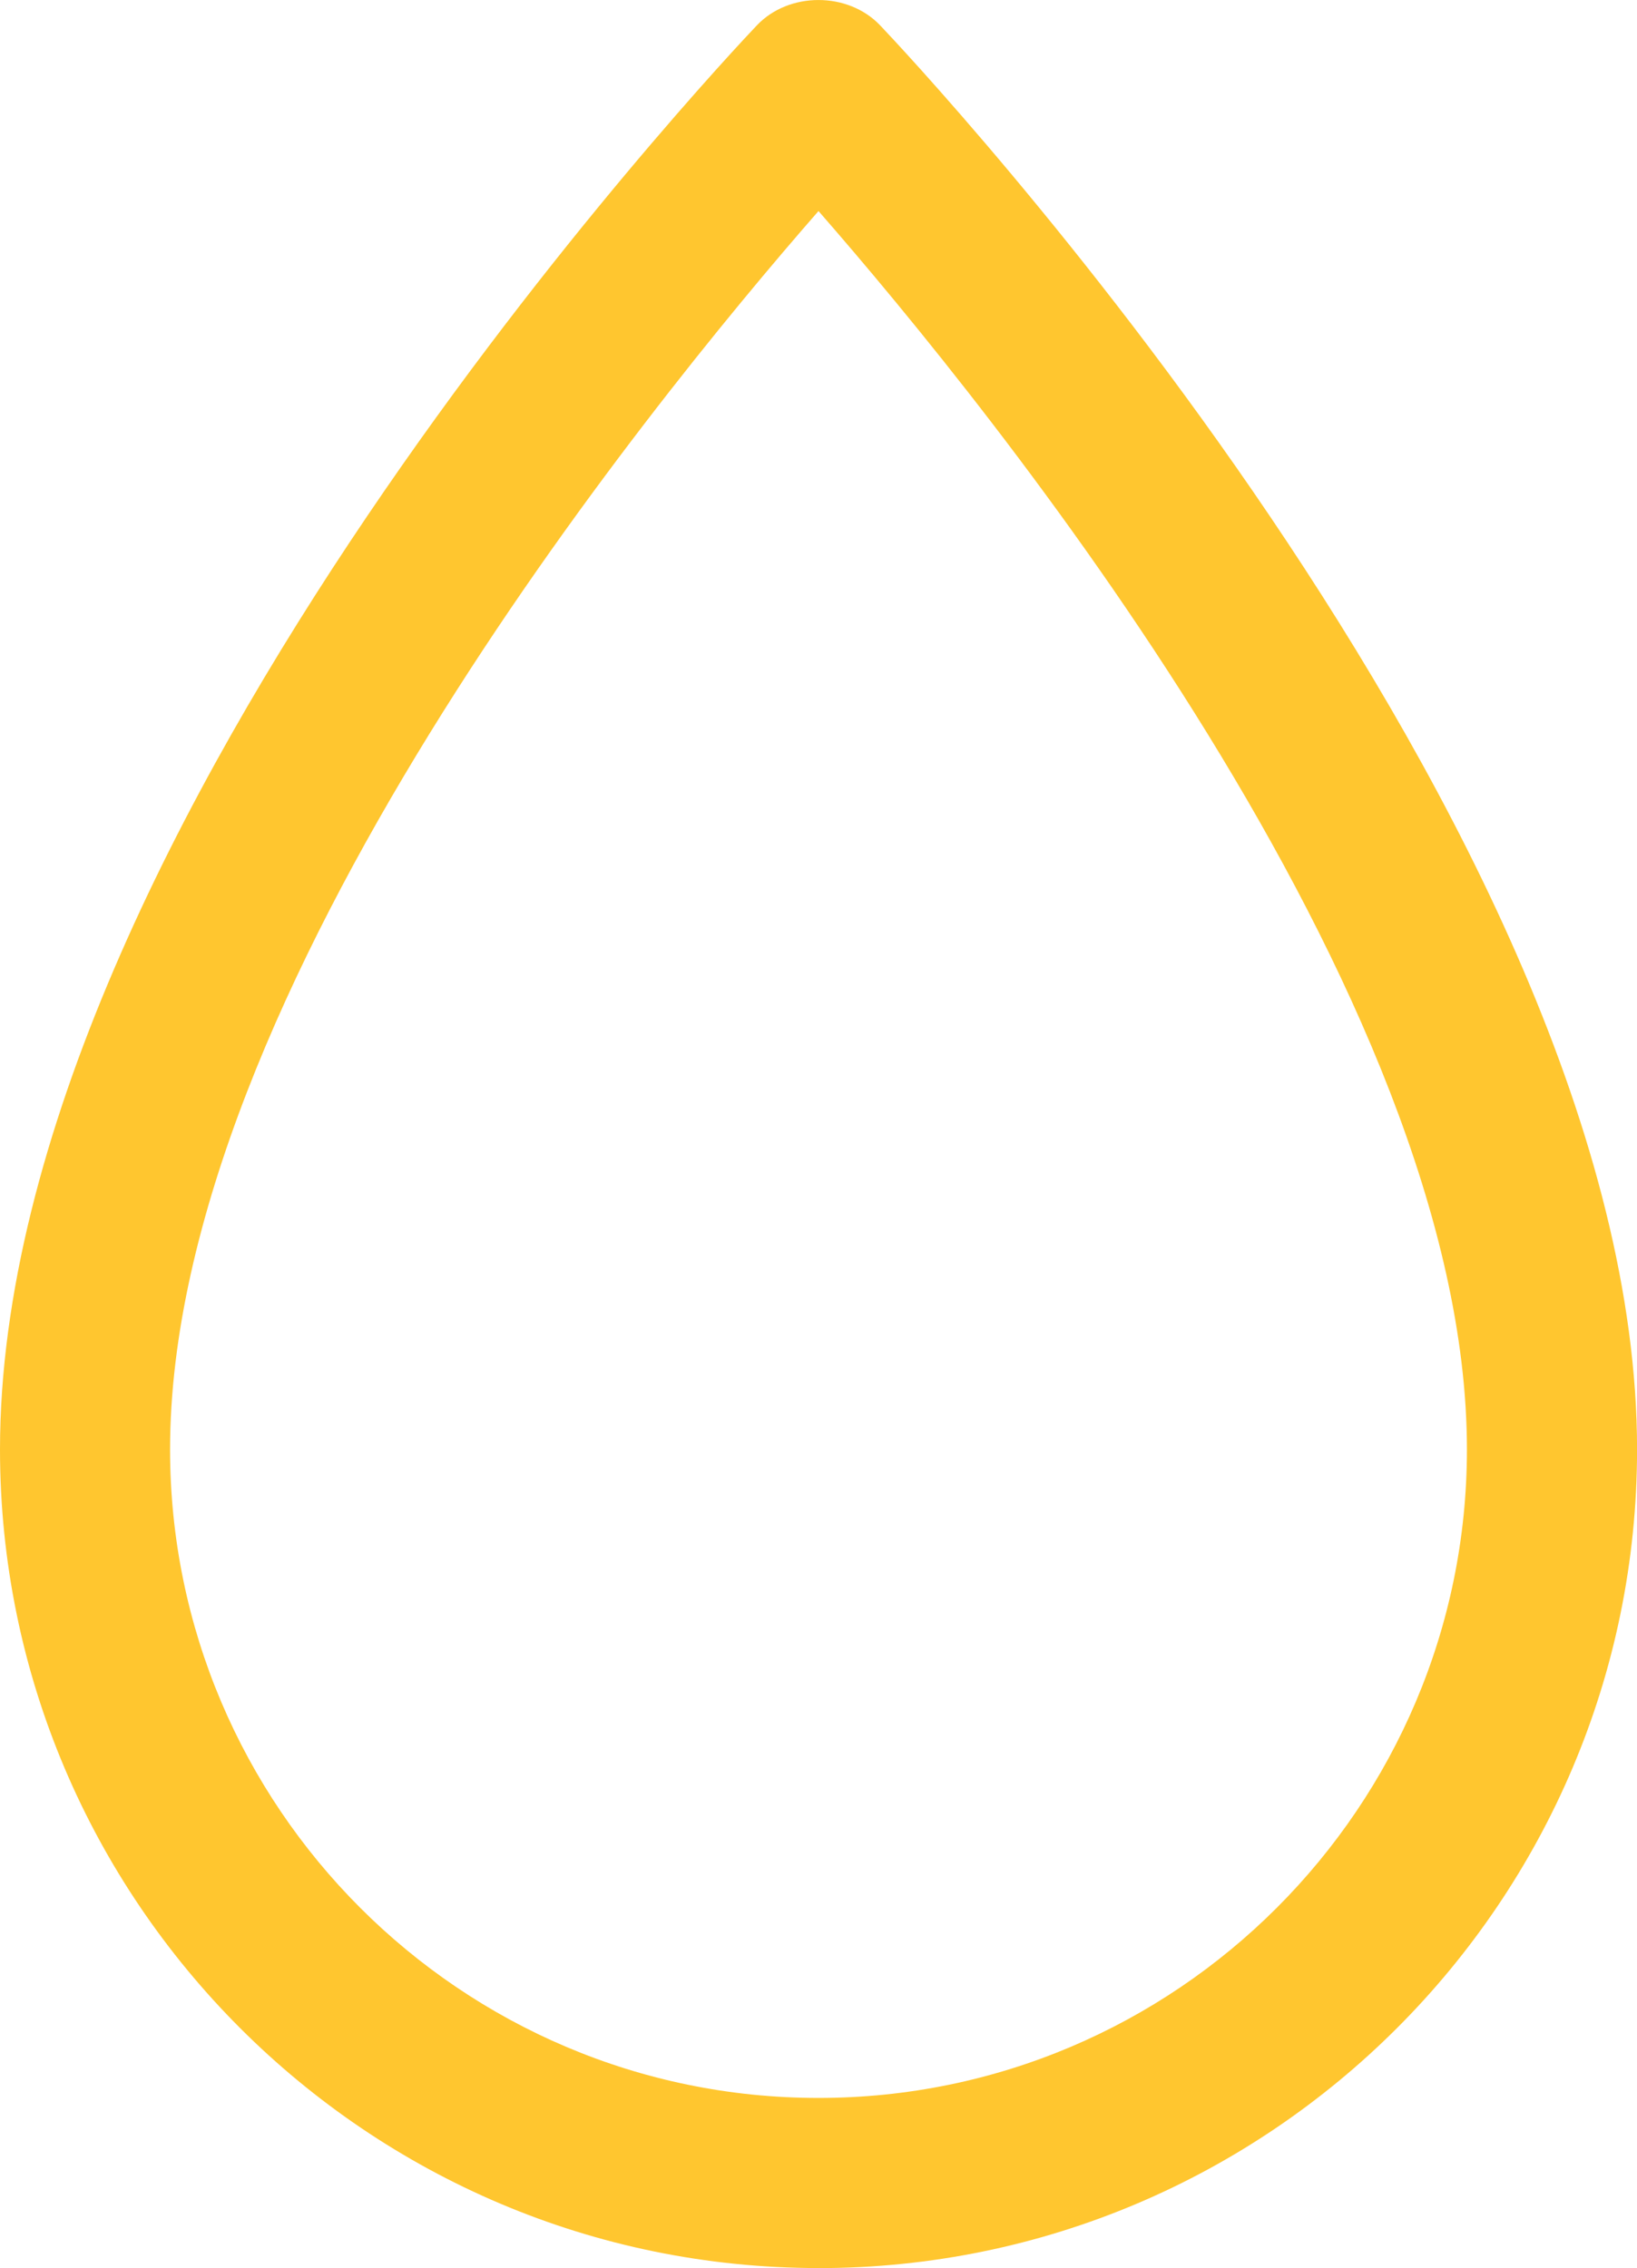
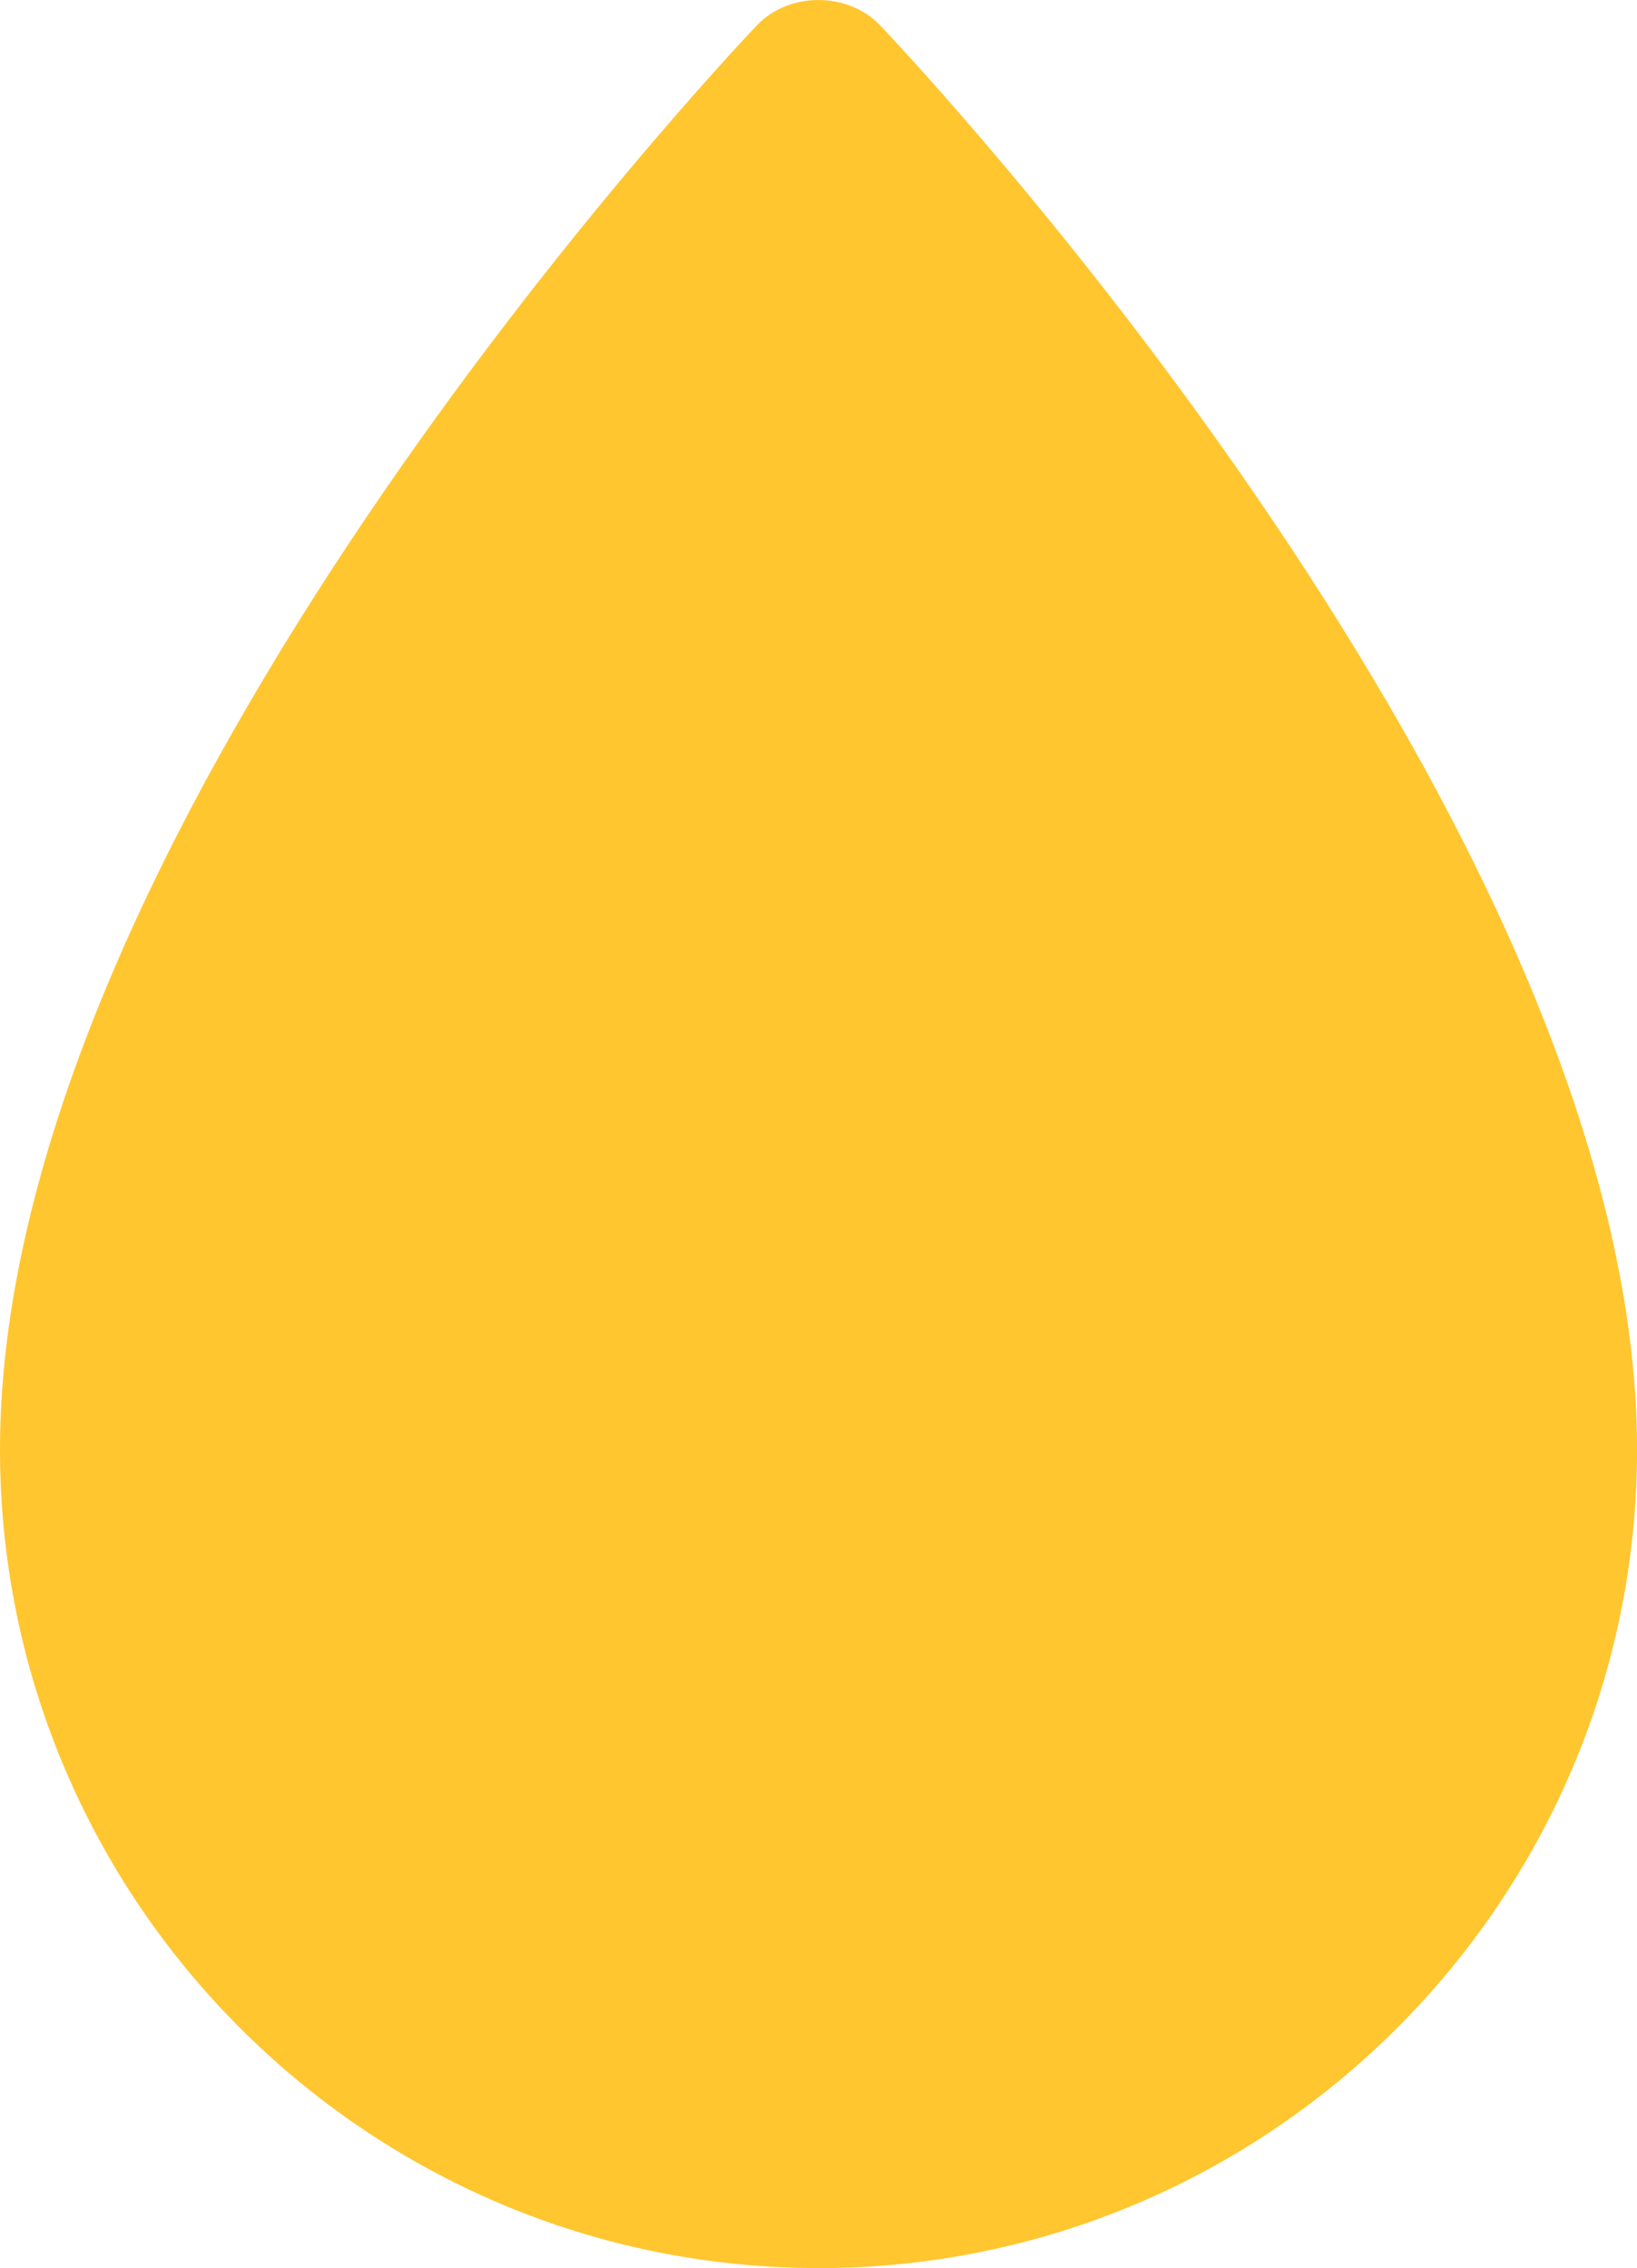
<svg xmlns="http://www.w3.org/2000/svg" viewBox="0 0 28.876 40" height="40" width="28.876" data-name="Layer 1" id="a">
-   <path fill="#ffc62f" d="M14.438,40c-7.961,0-14.438-6.478-14.438-14.438C0,14.606,12.806,1.019,13.351.447c.566-.596,1.607-.595,2.174,0,.545.573,13.352,14.16,13.352,25.116,0,7.961-6.478,14.438-14.438,14.438ZM14.438,3.722c-3.046,3.484-11.438,13.813-11.438,21.84,0,6.308,5.131,11.438,11.438,11.438s11.438-5.131,11.438-11.438c0-8.027-8.393-18.356-11.438-21.84Z" />
+   <path fill="#ffc62f" d="M14.438,40c-7.961,0-14.438-6.478-14.438-14.438C0,14.606,12.806,1.019,13.351.447c.566-.596,1.607-.595,2.174,0,.545.573,13.352,14.16,13.352,25.116,0,7.961-6.478,14.438-14.438,14.438Zc-3.046,3.484-11.438,13.813-11.438,21.84,0,6.308,5.131,11.438,11.438,11.438s11.438-5.131,11.438-11.438c0-8.027-8.393-18.356-11.438-21.84Z" />
</svg>